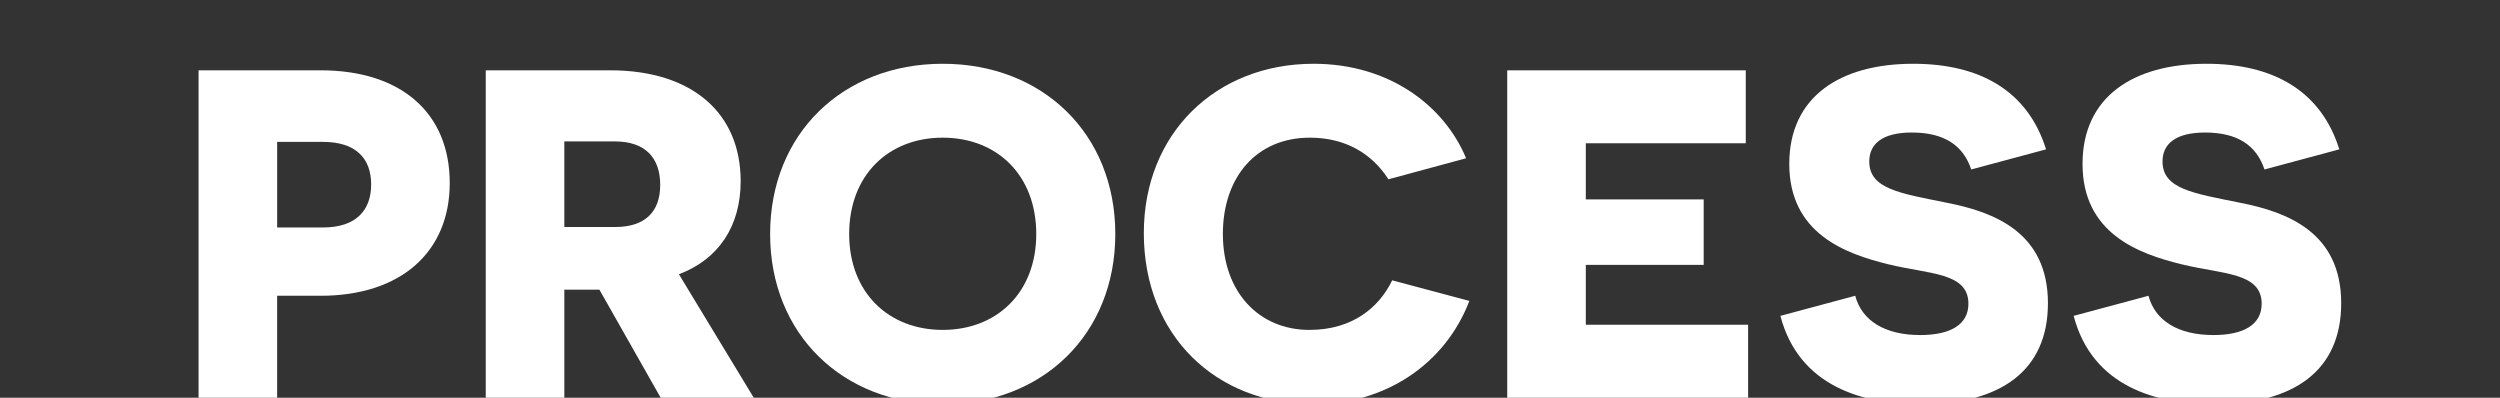
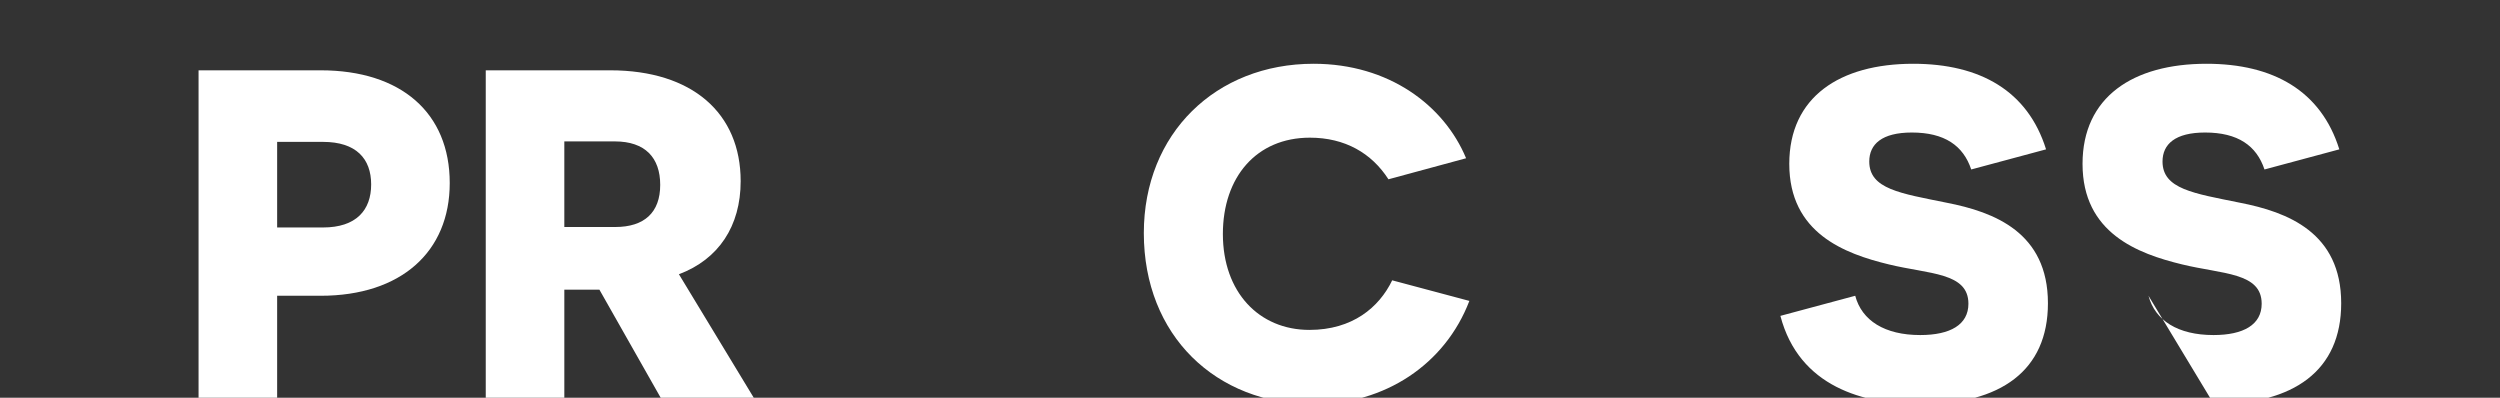
<svg xmlns="http://www.w3.org/2000/svg" xml:space="preserve" enable-background="new 0 0 440 70" viewBox="0 0 440 70" height="70px" width="440px" y="0px" x="0px" id="Layer_1" version="1.1" data-global-elvn="enableViewport, disableClick, oneHalf, startInvisible, responsive, 0, notLoop, 500">
  <rect x="0" y="0" width="440" height="70" fill="#333333" stroke="none" />
  <g enable-background="new    ">
    <path data-elvn="drawLines, 0, 2000, #ffffff, 2, notRandom" class="elvn-layer" fill="#FFFFFF" d="M56.433,12.375c14.159,0,22.721,7.491,22.721,19.84c0,12.101-8.562,19.839-22.721,19.839h-7.656V70h-13.83   V12.375H56.433z M56.845,40.035c5.845,0,8.479-3.046,8.479-7.573c0-4.528-2.634-7.491-8.479-7.491h-8.067v15.064H56.845z" />
    <path data-elvn="drawLines, 500, 2000, #ffffff, 2, notRandom" class="elvn-layer" fill="#FFFFFF" d="M105.496,50.983h-2.881h-3.293V70h-13.83V12.375h21.897c14.489,0,22.968,7.574,22.968,19.511   c0,7.902-3.869,13.747-10.867,16.382L132.661,70h-16.382L105.496,50.983z M108.294,39.953c5.104,0,7.903-2.553,7.903-7.409   c0-4.774-2.634-7.656-7.985-7.656h-8.891v15.065H108.294z" />
-     <path data-elvn="drawLines, 1000, 2000, #ffffff, 2, notRandom" class="elvn-layer" fill="#FFFFFF" d="M165.918,11.223c17.617,0,30.376,12.349,30.376,29.965c0,17.617-12.76,29.965-30.376,29.965   s-30.376-12.348-30.376-29.965C135.542,23.571,148.301,11.223,165.918,11.223z M165.918,58.063c9.549,0,16.464-6.586,16.464-16.876   c0-10.372-6.915-16.958-16.464-16.958s-16.464,6.586-16.464,16.958C149.454,51.478,156.369,58.063,165.918,58.063z" />
    <path data-elvn="drawLines, 1500, 2000, #ffffff, 2, notRandom" class="elvn-layer" fill="#FFFFFF" d="M258.608,52.96c-4.28,11.195-14.9,18.192-27.413,18.192c-17.205,0-29.882-12.101-29.882-30.129   c0-17.535,12.677-29.801,29.882-29.801c13.254,0,22.968,7.326,26.837,16.629l-13.665,3.704c-2.964-4.609-7.656-7.326-13.83-7.326   c-9.385,0-15.312,6.915-15.312,16.958c0,10.208,6.339,16.876,15.23,16.876c7.572,0,12.266-3.951,14.57-8.727L258.608,52.96z" />
-     <path data-elvn="drawLines, 2000, 2000, #ffffff, 2, notRandom" class="elvn-layer" fill="#FFFFFF" d="M265.274,12.375h41.983v12.842h-28.153v9.879h20.745v11.525h-20.745v10.537h28.565V70h-42.396V12.375z" />
    <path data-elvn="drawLines, 2500, 2000, #ffffff, 2, notRandom" class="elvn-layer" fill="#FFFFFF" d="M326.52,52.054c1.152,4.363,5.186,6.915,11.443,6.915c5.268,0,8.479-1.811,8.479-5.516   c0-5.516-6.915-5.186-13.994-6.915c-7.821-1.893-17.535-5.515-17.535-17.698c0-11.772,8.891-17.617,21.815-17.617   c11.772,0,20.169,4.774,23.379,15.064l-13.171,3.54c-1.4-4.198-4.693-6.503-10.455-6.503c-5.269,0-7.491,2.058-7.491,5.104   c0,4.857,5.516,5.598,13.583,7.244c8.479,1.646,17.863,5.269,17.863,17.699c0,11.854-8.314,17.781-22.391,17.781   c-10.043,0-21.404-3.046-24.697-15.559L326.52,52.054z" />
-     <path data-elvn="drawLines, 3000, 2000, #ffffff, 2, notRandom" class="elvn-layer" fill="#FFFFFF" d="M378.134,52.054c1.152,4.363,5.187,6.915,11.442,6.915c5.27,0,8.479-1.811,8.479-5.516   c0-5.516-6.915-5.186-13.995-6.915c-7.82-1.893-17.534-5.515-17.534-17.698c0-11.772,8.891-17.617,21.815-17.617   c11.771,0,20.168,4.774,23.379,15.064l-13.172,3.54c-1.398-4.198-4.691-6.503-10.454-6.503c-5.269,0-7.491,2.058-7.491,5.104   c0,4.857,5.516,5.598,13.583,7.244c8.479,1.646,17.864,5.269,17.864,17.699c0,11.854-8.314,17.781-22.393,17.781   c-10.043,0-21.402-3.046-24.695-15.559L378.134,52.054z" />
+     <path data-elvn="drawLines, 3000, 2000, #ffffff, 2, notRandom" class="elvn-layer" fill="#FFFFFF" d="M378.134,52.054c1.152,4.363,5.187,6.915,11.442,6.915c5.27,0,8.479-1.811,8.479-5.516   c0-5.516-6.915-5.186-13.995-6.915c-7.82-1.893-17.534-5.515-17.534-17.698c0-11.772,8.891-17.617,21.815-17.617   c11.771,0,20.168,4.774,23.379,15.064l-13.172,3.54c-1.398-4.198-4.691-6.503-10.454-6.503c-5.269,0-7.491,2.058-7.491,5.104   c0,4.857,5.516,5.598,13.583,7.244c8.479,1.646,17.864,5.269,17.864,17.699c0,11.854-8.314,17.781-22.393,17.781   L378.134,52.054z" />
  </g>
</svg>